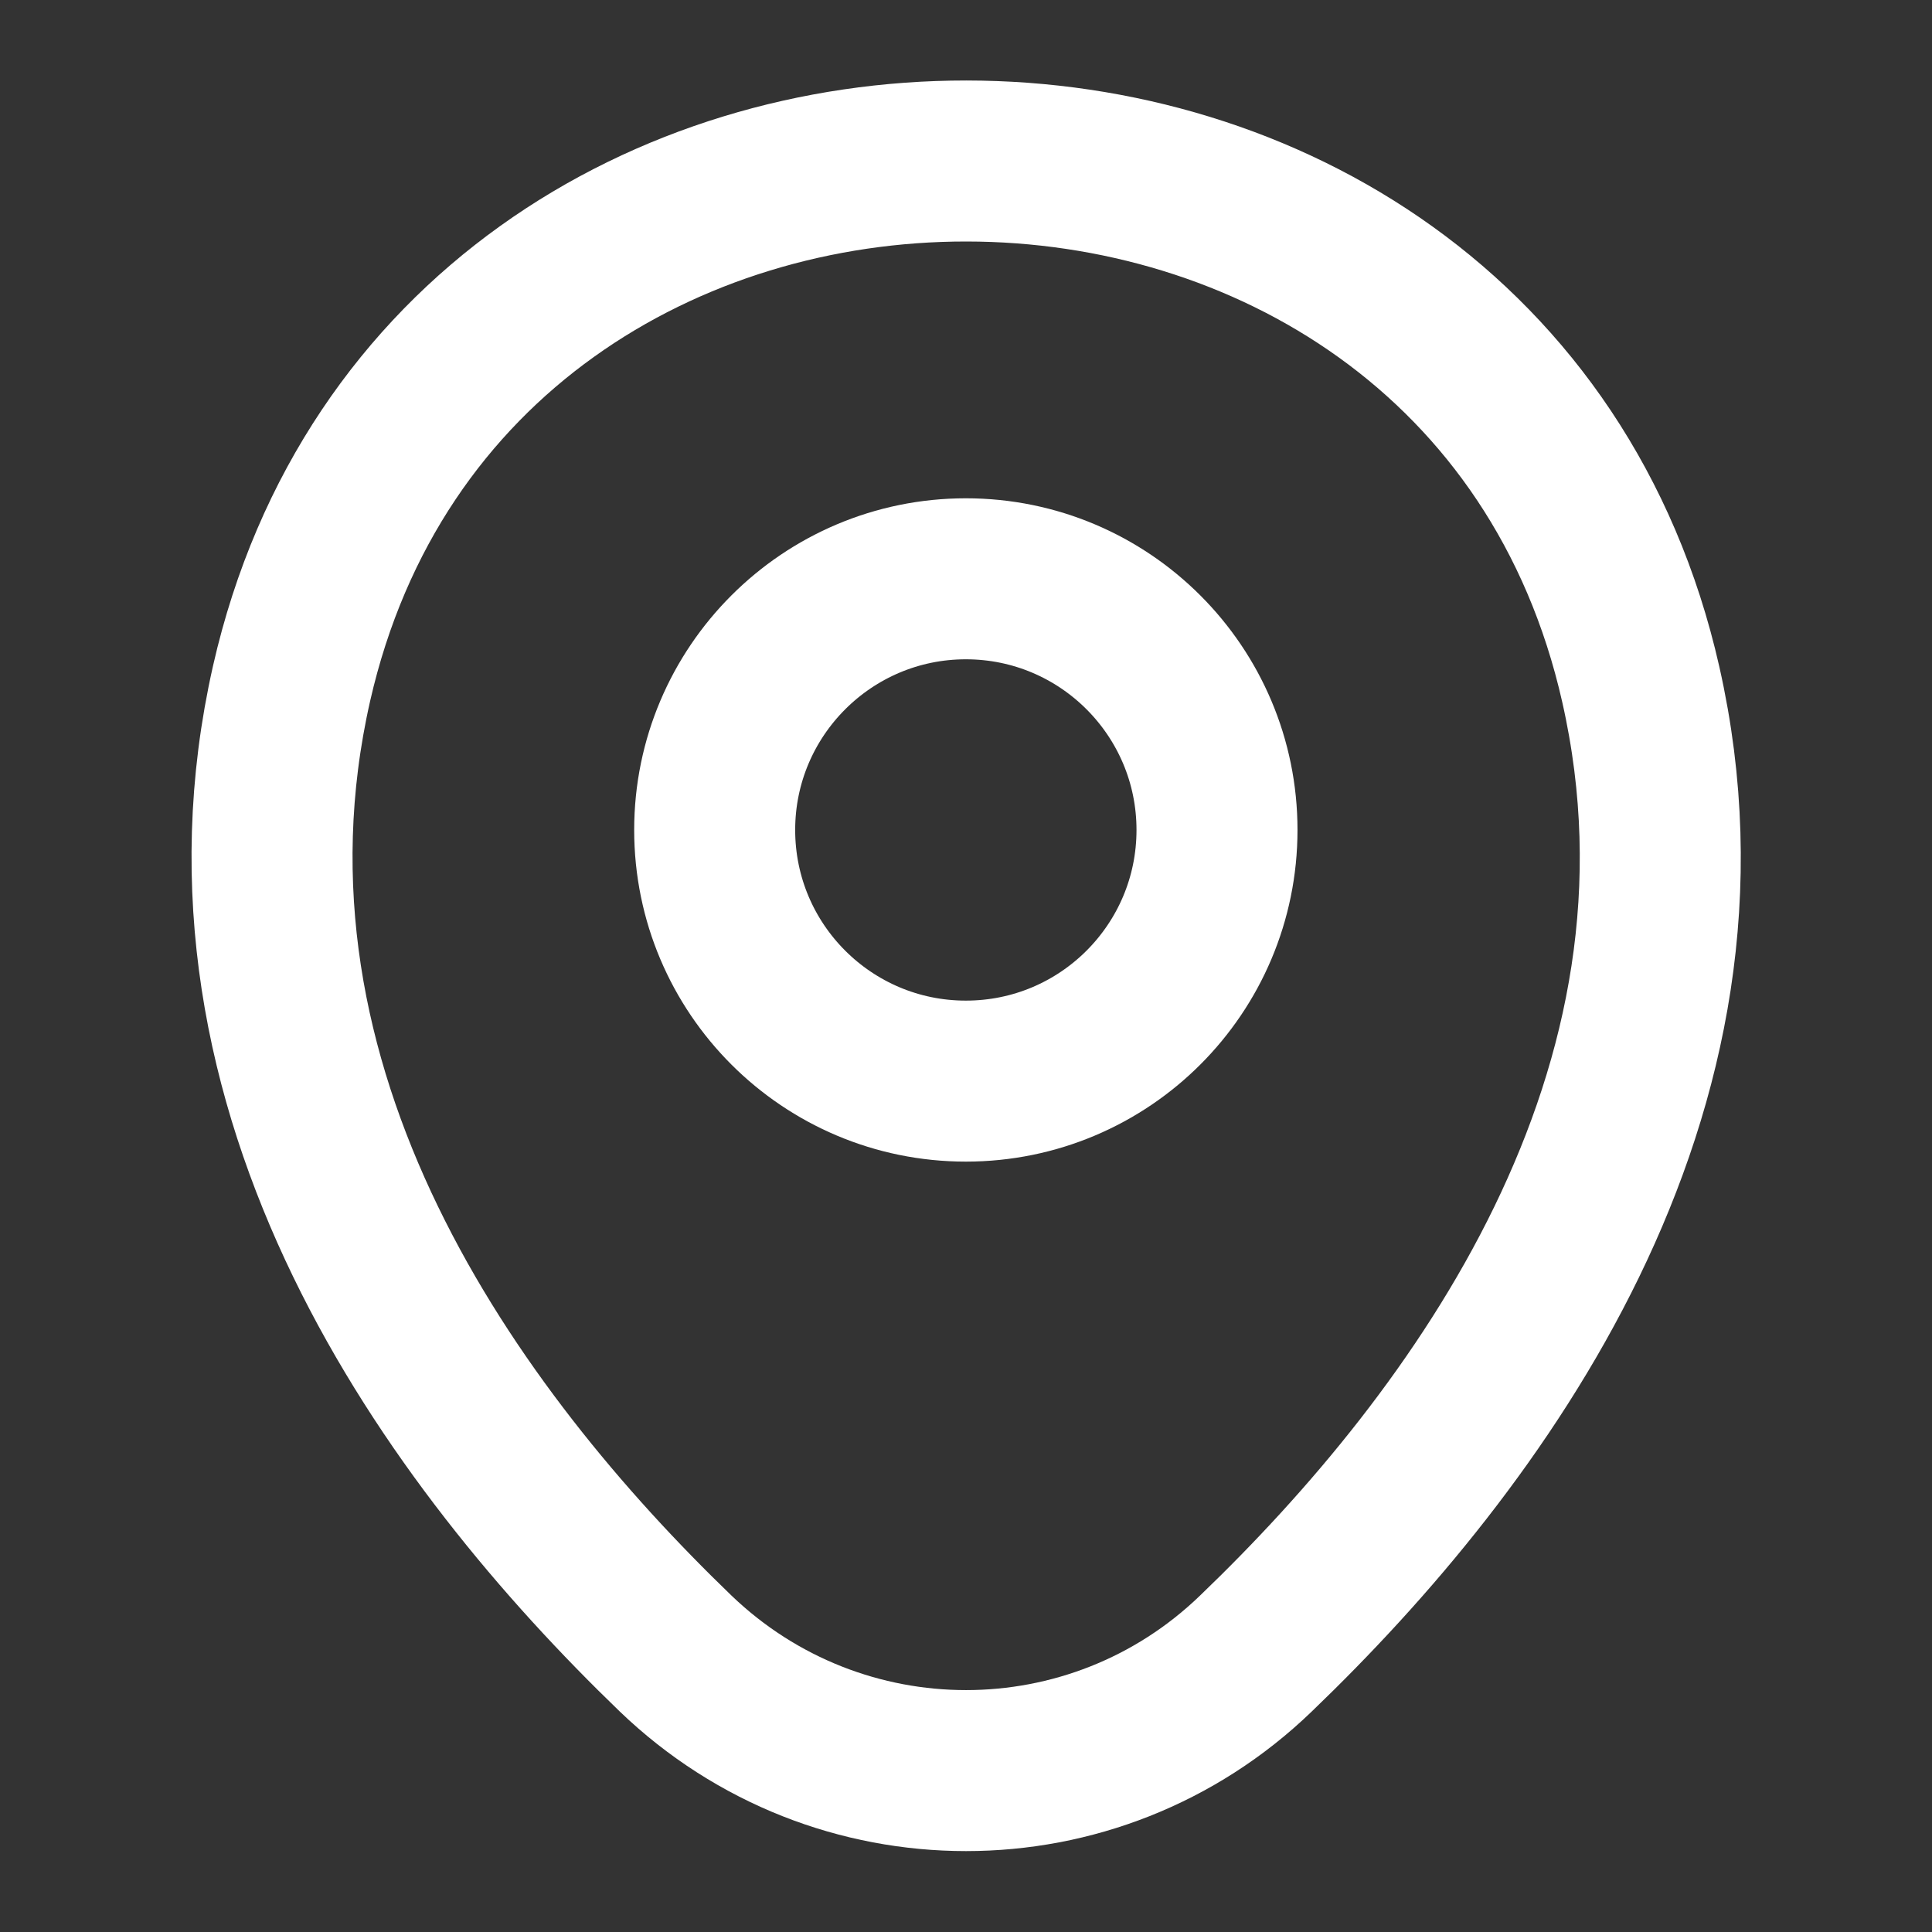
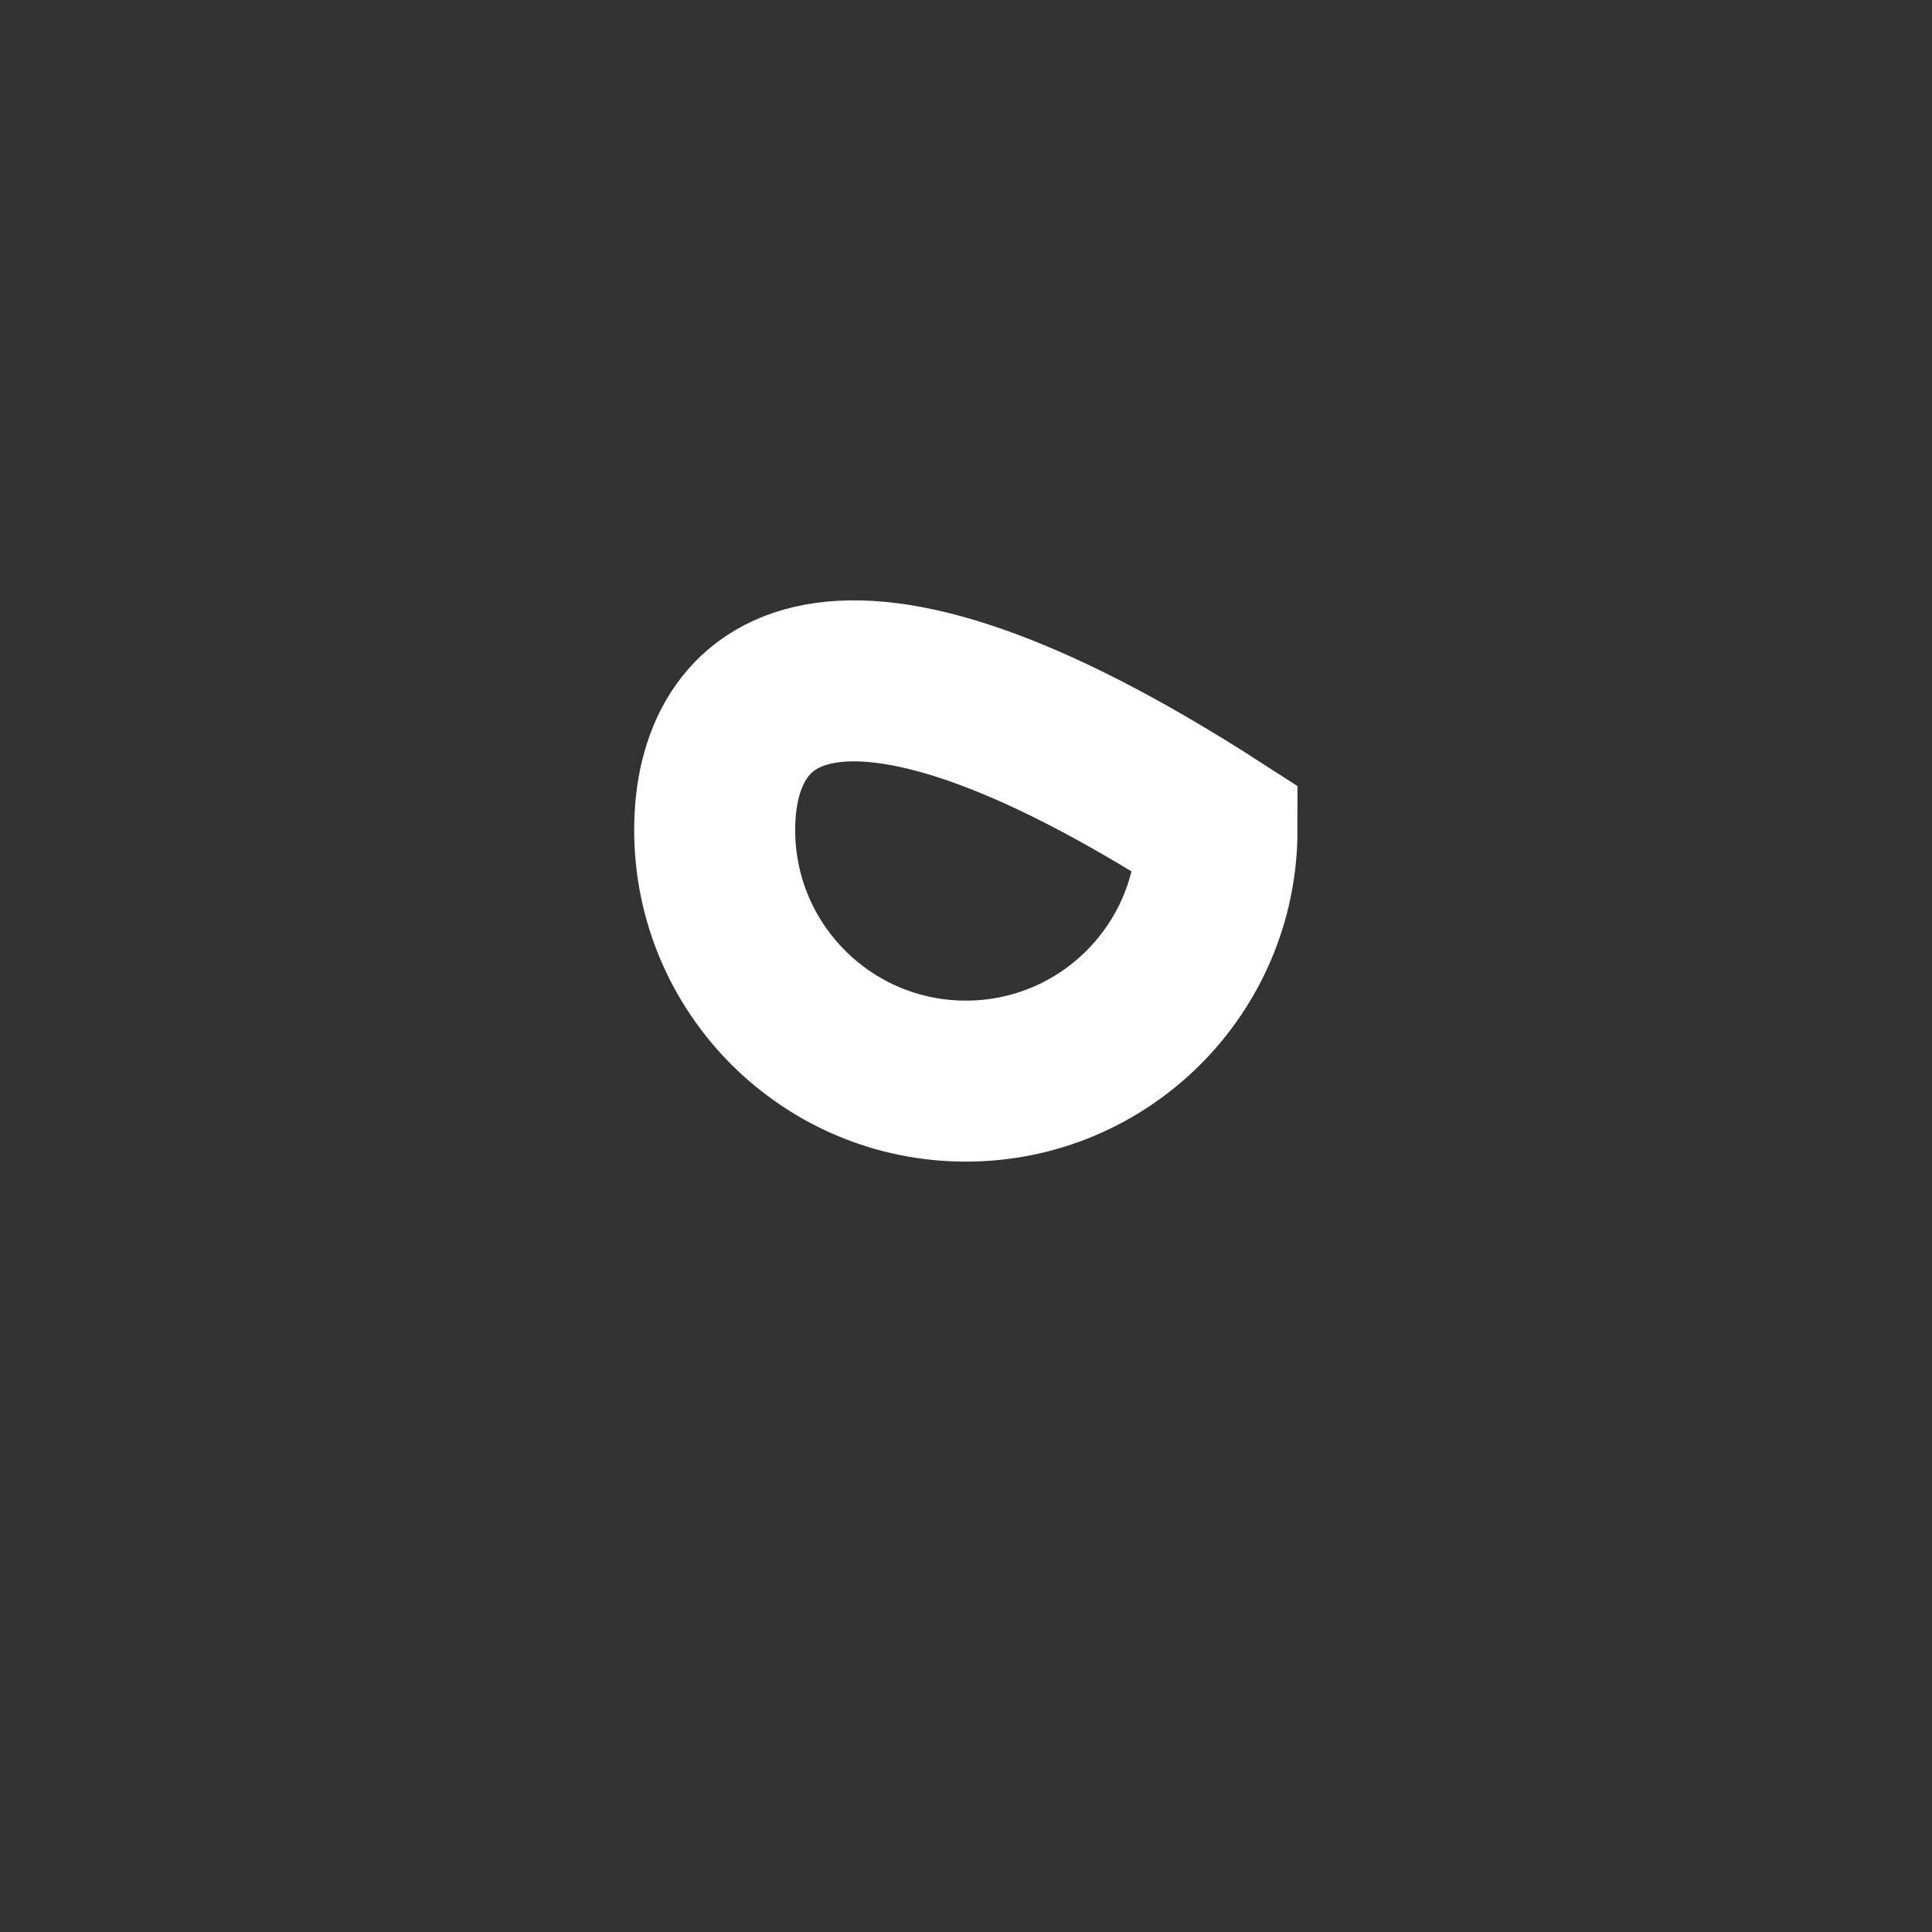
<svg xmlns="http://www.w3.org/2000/svg" width="12" height="12" viewBox="0 0 12 12" fill="none">
  <rect x="0" y="0" width="12" height="12" fill="#333333" stroke="none" />
-   <path d="M5.999 6.715C6.861 6.715 7.559 6.017 7.559 5.155C7.559 4.294 6.861 3.595 5.999 3.595C5.138 3.595 4.439 4.294 4.439 5.155C4.439 6.017 5.138 6.715 5.999 6.715Z" stroke="#ffffff" />
-   <path d="M1.811 4.245C2.796 -0.085 9.211 -0.08 10.191 4.25C10.766 6.79 9.186 8.94 7.801 10.27C6.796 11.24 5.206 11.24 4.196 10.27C2.816 8.94 1.236 6.785 1.811 4.245Z" stroke="#ffffff" />
+   <path d="M5.999 6.715C6.861 6.715 7.559 6.017 7.559 5.155C5.138 3.595 4.439 4.294 4.439 5.155C4.439 6.017 5.138 6.715 5.999 6.715Z" stroke="#ffffff" />
</svg>